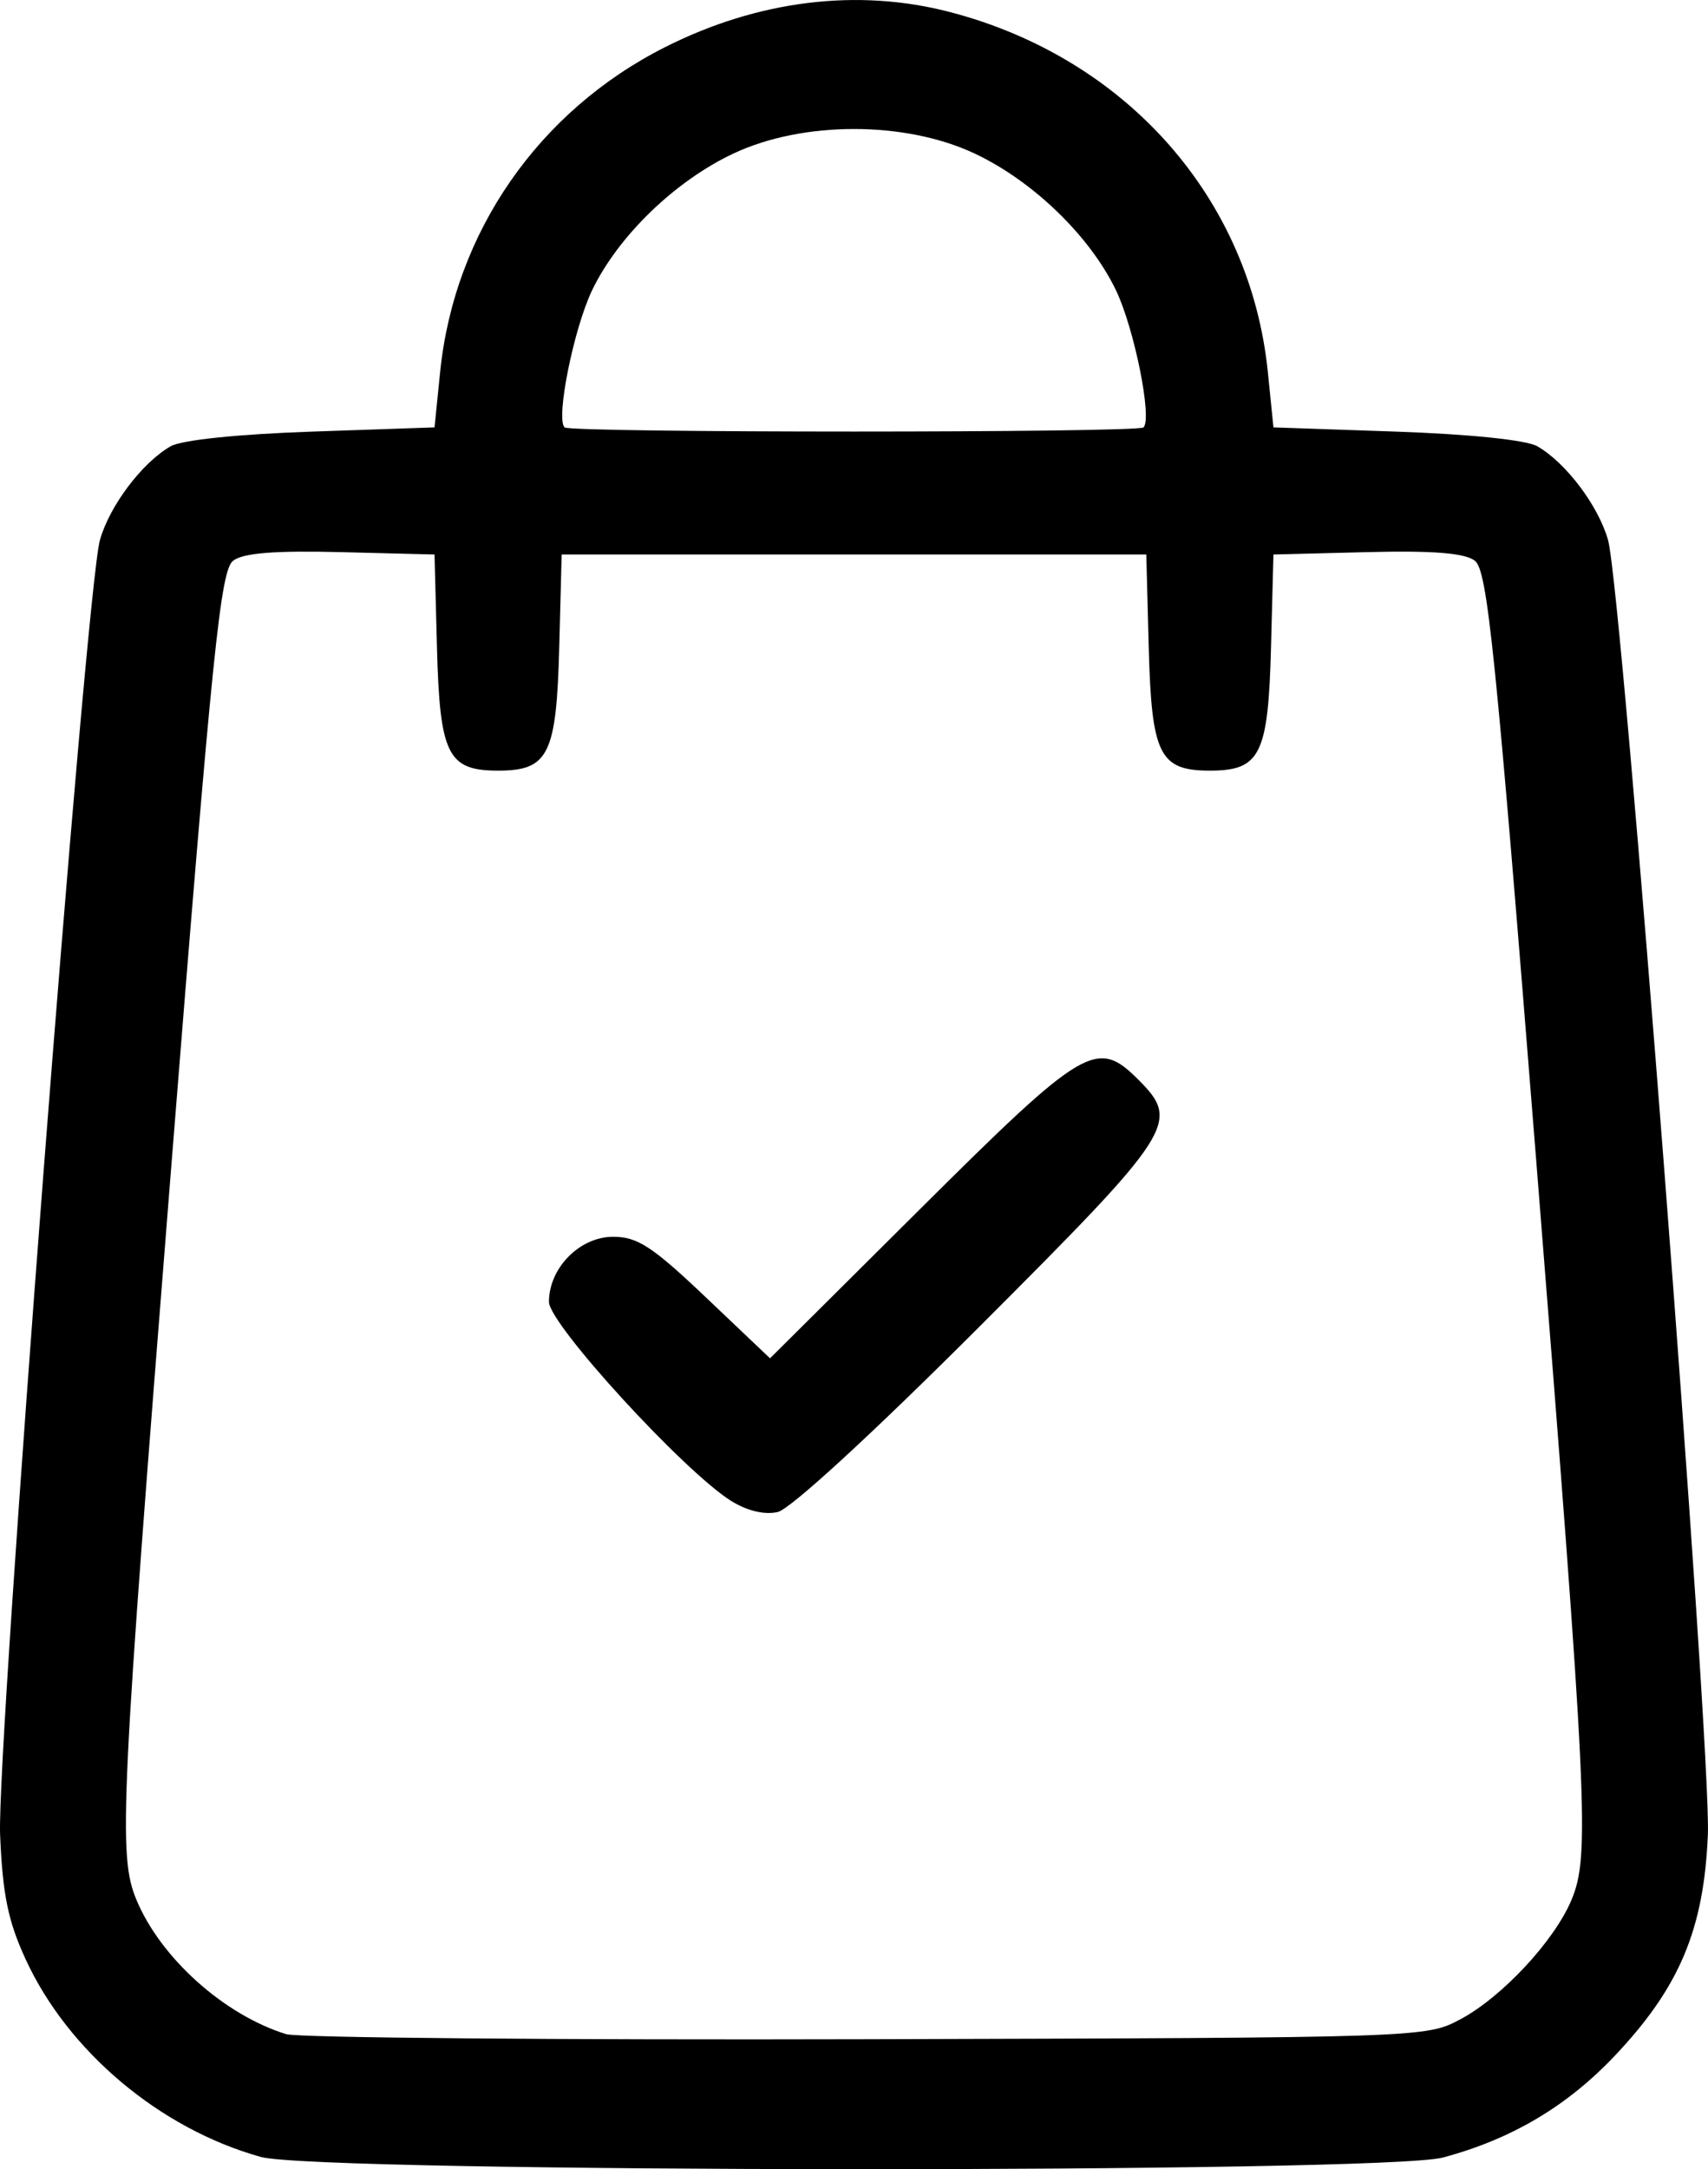
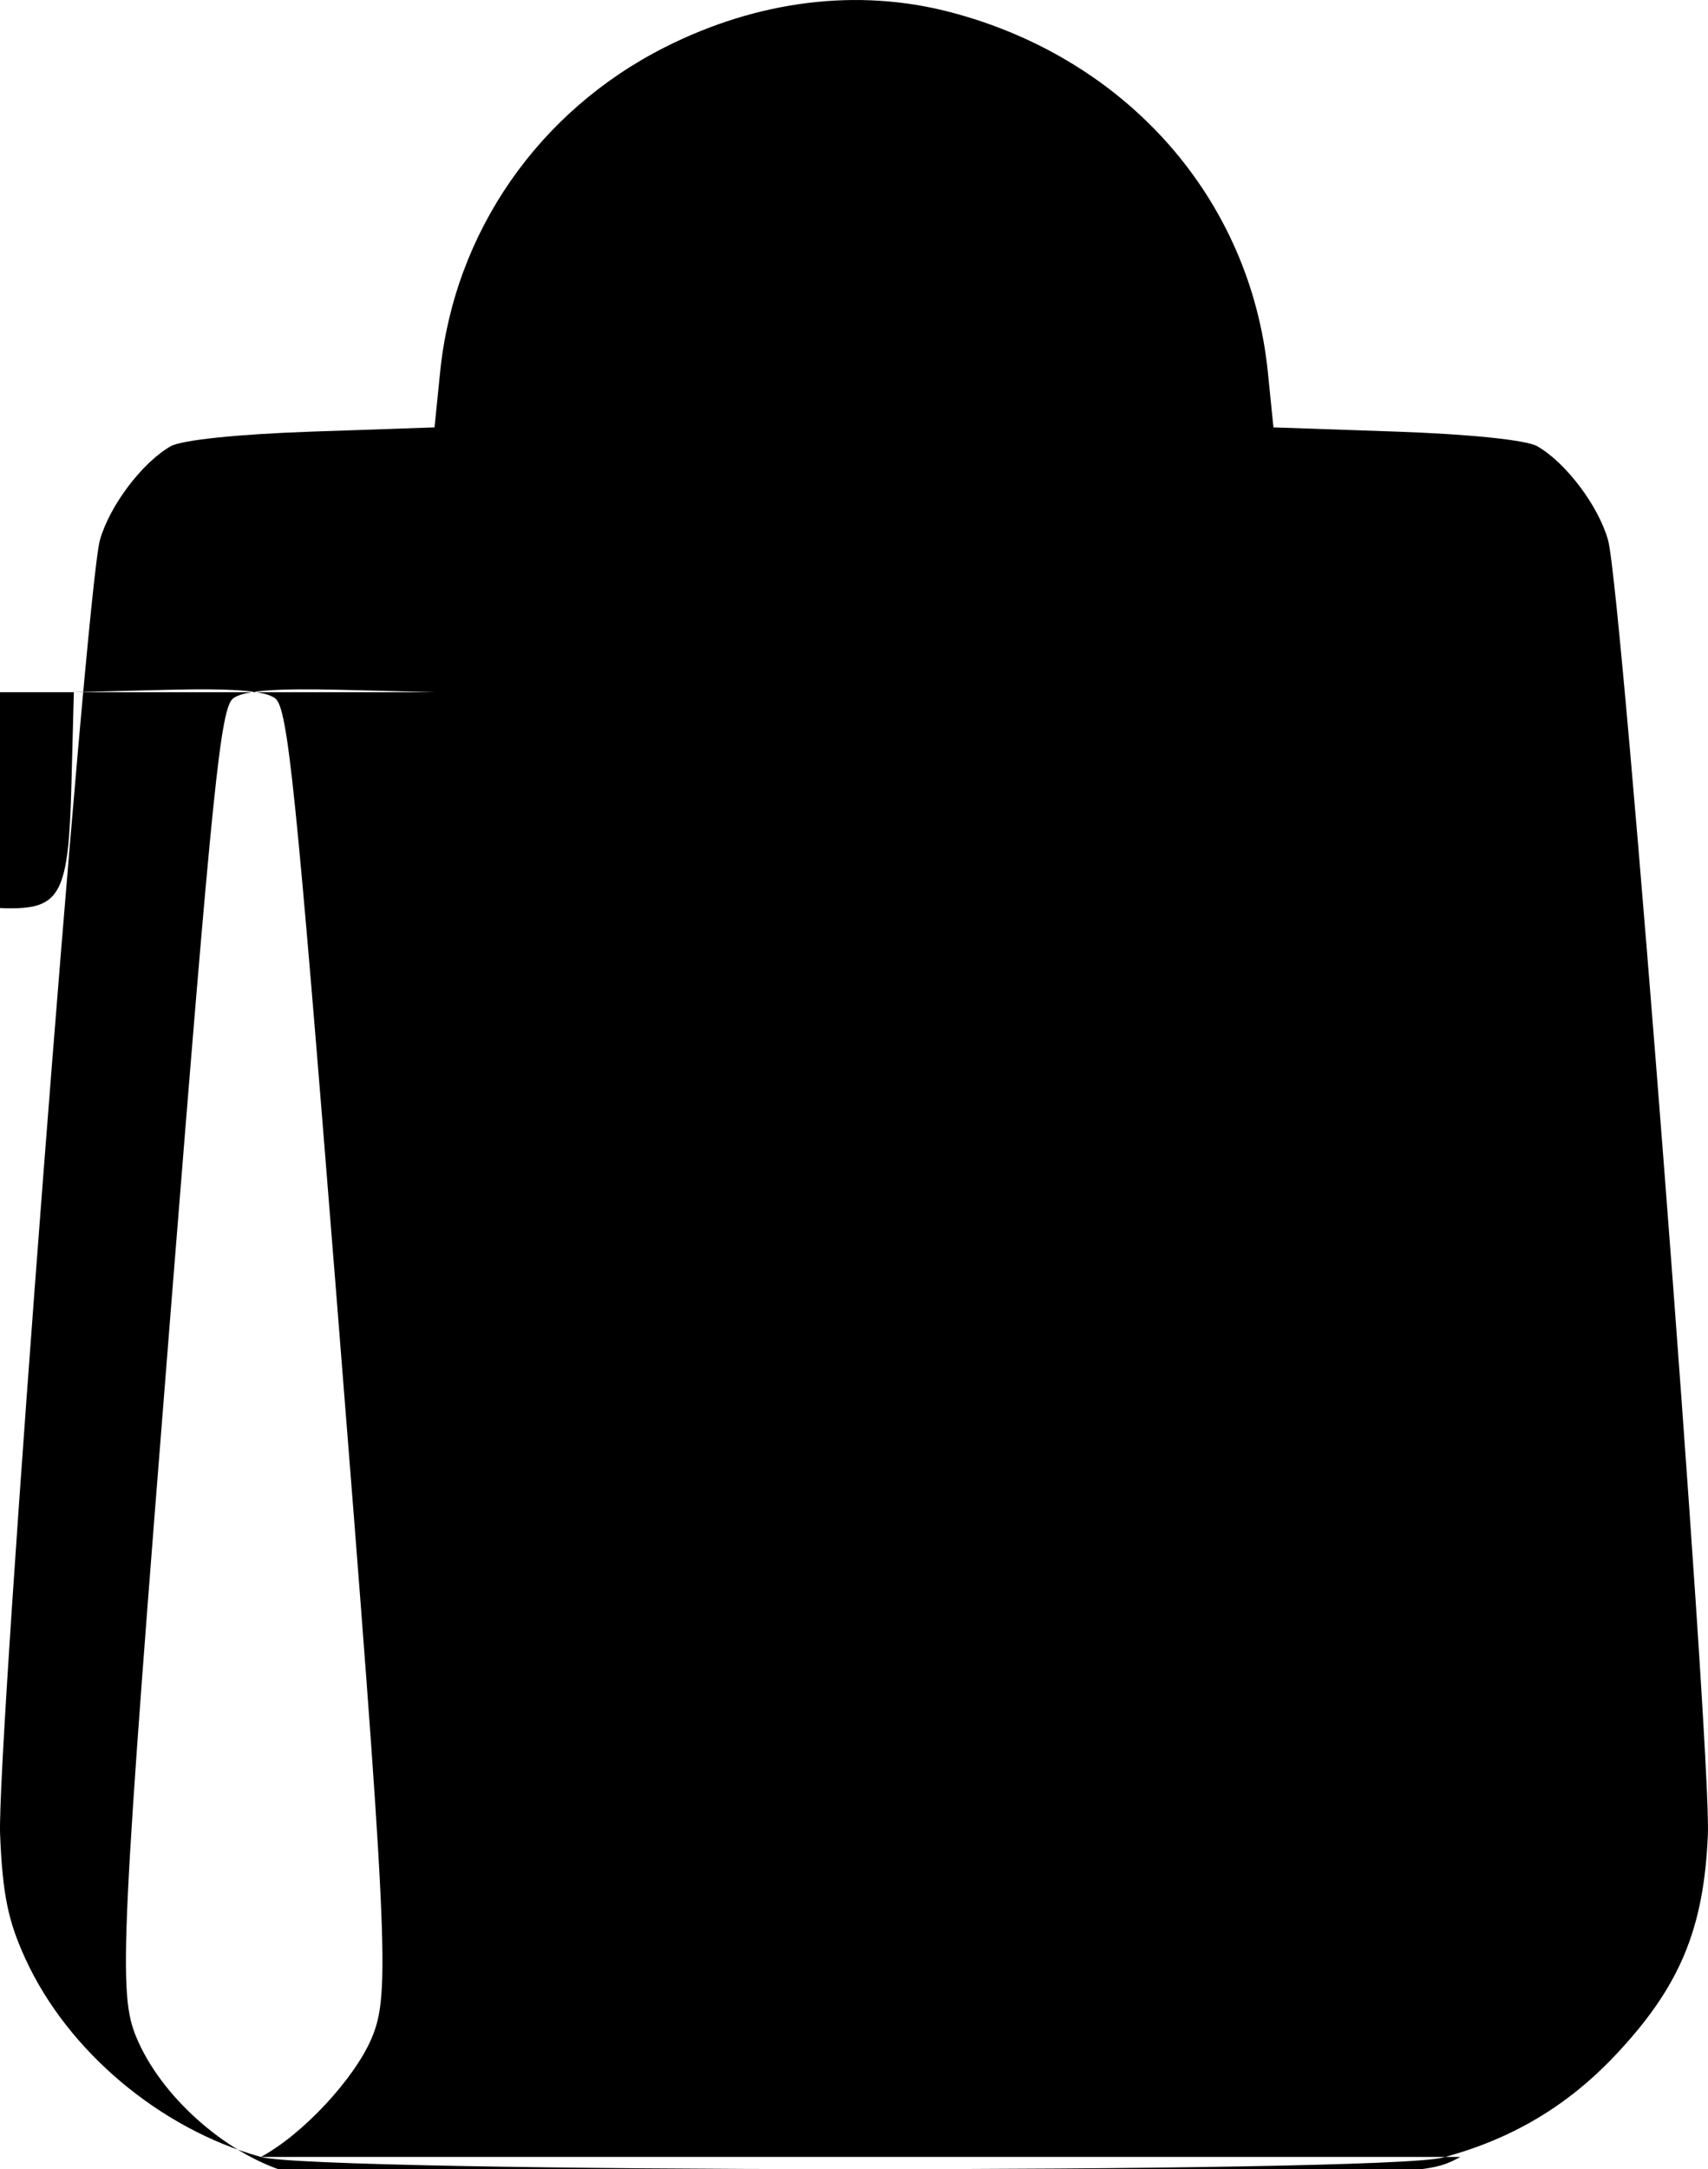
<svg xmlns="http://www.w3.org/2000/svg" width="53.332mm" height="67.716mm" viewBox="0 0 53.332 67.716" version="1.1" id="svg1" xml:space="preserve">
  <defs id="defs1" />
  <g id="layer1" transform="translate(-113.072,-111.427)">
-     <path style="fill:#000000" d="m 121.217,178.761 c -3.144,-0.876 -6.019,-3.291 -7.344,-6.169 -0.552,-1.199 -0.721,-2.027 -0.798,-3.903 -0.11,-2.698 2.679,-38.847 3.117,-40.403 0.302,-1.071 1.317,-2.417 2.209,-2.928 0.341,-0.195 2.097,-0.378 4.403,-0.457 l 3.836,-0.132 0.174,-1.72 c 0.44,-4.361 3.067,-8.155 7.032,-10.154 2.896,-1.46 6.005,-1.843 8.883,-1.093 5.515,1.436 9.384,5.818 9.932,11.247 l 0.174,1.72 3.836,0.132 c 2.306,0.08 4.062,0.262 4.403,0.457 0.891,0.511 1.907,1.857 2.209,2.928 0.439,1.556 3.228,37.705 3.117,40.403 -0.121,2.961 -0.882,4.773 -2.902,6.909 -1.496,1.582 -3.23,2.609 -5.373,3.182 -1.854,0.496 -35.123,0.479 -36.909,-0.019 z m 37.457,-4.298 c 1.303,-0.697 2.934,-2.45 3.467,-3.725 0.578,-1.383 0.504,-2.934 -1.101,-23.083 -1.275,-16.012 -1.524,-18.432 -1.92,-18.727 -0.321,-0.239 -1.313,-0.317 -3.37,-0.265 l -2.915,0.074 -0.076,2.9 c -0.087,3.349 -0.334,3.847 -1.909,3.847 -1.575,0 -1.821,-0.497 -1.909,-3.847 l -0.076,-2.9 H 139.738 130.61 l -0.076,2.9 c -0.087,3.349 -0.334,3.847 -1.909,3.847 -1.575,0 -1.821,-0.497 -1.909,-3.847 l -0.076,-2.9 -2.915,-0.074 c -2.057,-0.052 -3.049,0.025 -3.37,0.265 -0.396,0.295 -0.644,2.716 -1.92,18.727 -1.605,20.15 -1.679,21.7 -1.101,23.083 0.759,1.817 2.737,3.59 4.674,4.19 0.365,0.113 8.521,0.184 18.126,0.158 17.387,-0.047 17.467,-0.05 18.539,-0.623 z m -22.772,-16.181 c -1.479,-0.926 -5.689,-5.524 -5.689,-6.214 0,-1.058 0.96,-2.032 2.003,-2.032 0.762,0 1.224,0.302 2.903,1.897 l 1.997,1.897 4.701,-4.675 c 5.117,-5.089 5.504,-5.318 6.797,-4.026 1.325,1.325 1.138,1.615 -4.973,7.726 -3.334,3.334 -5.892,5.684 -6.284,5.773 -0.413,0.094 -0.96,-0.036 -1.455,-0.347 z m 12.876,-33.513 c 0.279,-0.279 -0.291,-3.105 -0.867,-4.295 -0.819,-1.692 -2.597,-3.406 -4.416,-4.259 -2.166,-1.015 -5.346,-1.015 -7.512,0 -1.82,0.853 -3.597,2.567 -4.416,4.259 -0.576,1.19 -1.147,4.016 -0.867,4.295 0.173,0.173 17.907,0.173 18.08,0 z" id="path1" />
+     <path style="fill:#000000" d="m 121.217,178.761 c -3.144,-0.876 -6.019,-3.291 -7.344,-6.169 -0.552,-1.199 -0.721,-2.027 -0.798,-3.903 -0.11,-2.698 2.679,-38.847 3.117,-40.403 0.302,-1.071 1.317,-2.417 2.209,-2.928 0.341,-0.195 2.097,-0.378 4.403,-0.457 l 3.836,-0.132 0.174,-1.72 c 0.44,-4.361 3.067,-8.155 7.032,-10.154 2.896,-1.46 6.005,-1.843 8.883,-1.093 5.515,1.436 9.384,5.818 9.932,11.247 l 0.174,1.72 3.836,0.132 c 2.306,0.08 4.062,0.262 4.403,0.457 0.891,0.511 1.907,1.857 2.209,2.928 0.439,1.556 3.228,37.705 3.117,40.403 -0.121,2.961 -0.882,4.773 -2.902,6.909 -1.496,1.582 -3.23,2.609 -5.373,3.182 -1.854,0.496 -35.123,0.479 -36.909,-0.019 z c 1.303,-0.697 2.934,-2.45 3.467,-3.725 0.578,-1.383 0.504,-2.934 -1.101,-23.083 -1.275,-16.012 -1.524,-18.432 -1.92,-18.727 -0.321,-0.239 -1.313,-0.317 -3.37,-0.265 l -2.915,0.074 -0.076,2.9 c -0.087,3.349 -0.334,3.847 -1.909,3.847 -1.575,0 -1.821,-0.497 -1.909,-3.847 l -0.076,-2.9 H 139.738 130.61 l -0.076,2.9 c -0.087,3.349 -0.334,3.847 -1.909,3.847 -1.575,0 -1.821,-0.497 -1.909,-3.847 l -0.076,-2.9 -2.915,-0.074 c -2.057,-0.052 -3.049,0.025 -3.37,0.265 -0.396,0.295 -0.644,2.716 -1.92,18.727 -1.605,20.15 -1.679,21.7 -1.101,23.083 0.759,1.817 2.737,3.59 4.674,4.19 0.365,0.113 8.521,0.184 18.126,0.158 17.387,-0.047 17.467,-0.05 18.539,-0.623 z m -22.772,-16.181 c -1.479,-0.926 -5.689,-5.524 -5.689,-6.214 0,-1.058 0.96,-2.032 2.003,-2.032 0.762,0 1.224,0.302 2.903,1.897 l 1.997,1.897 4.701,-4.675 c 5.117,-5.089 5.504,-5.318 6.797,-4.026 1.325,1.325 1.138,1.615 -4.973,7.726 -3.334,3.334 -5.892,5.684 -6.284,5.773 -0.413,0.094 -0.96,-0.036 -1.455,-0.347 z m 12.876,-33.513 c 0.279,-0.279 -0.291,-3.105 -0.867,-4.295 -0.819,-1.692 -2.597,-3.406 -4.416,-4.259 -2.166,-1.015 -5.346,-1.015 -7.512,0 -1.82,0.853 -3.597,2.567 -4.416,4.259 -0.576,1.19 -1.147,4.016 -0.867,4.295 0.173,0.173 17.907,0.173 18.08,0 z" id="path1" />
  </g>
</svg>